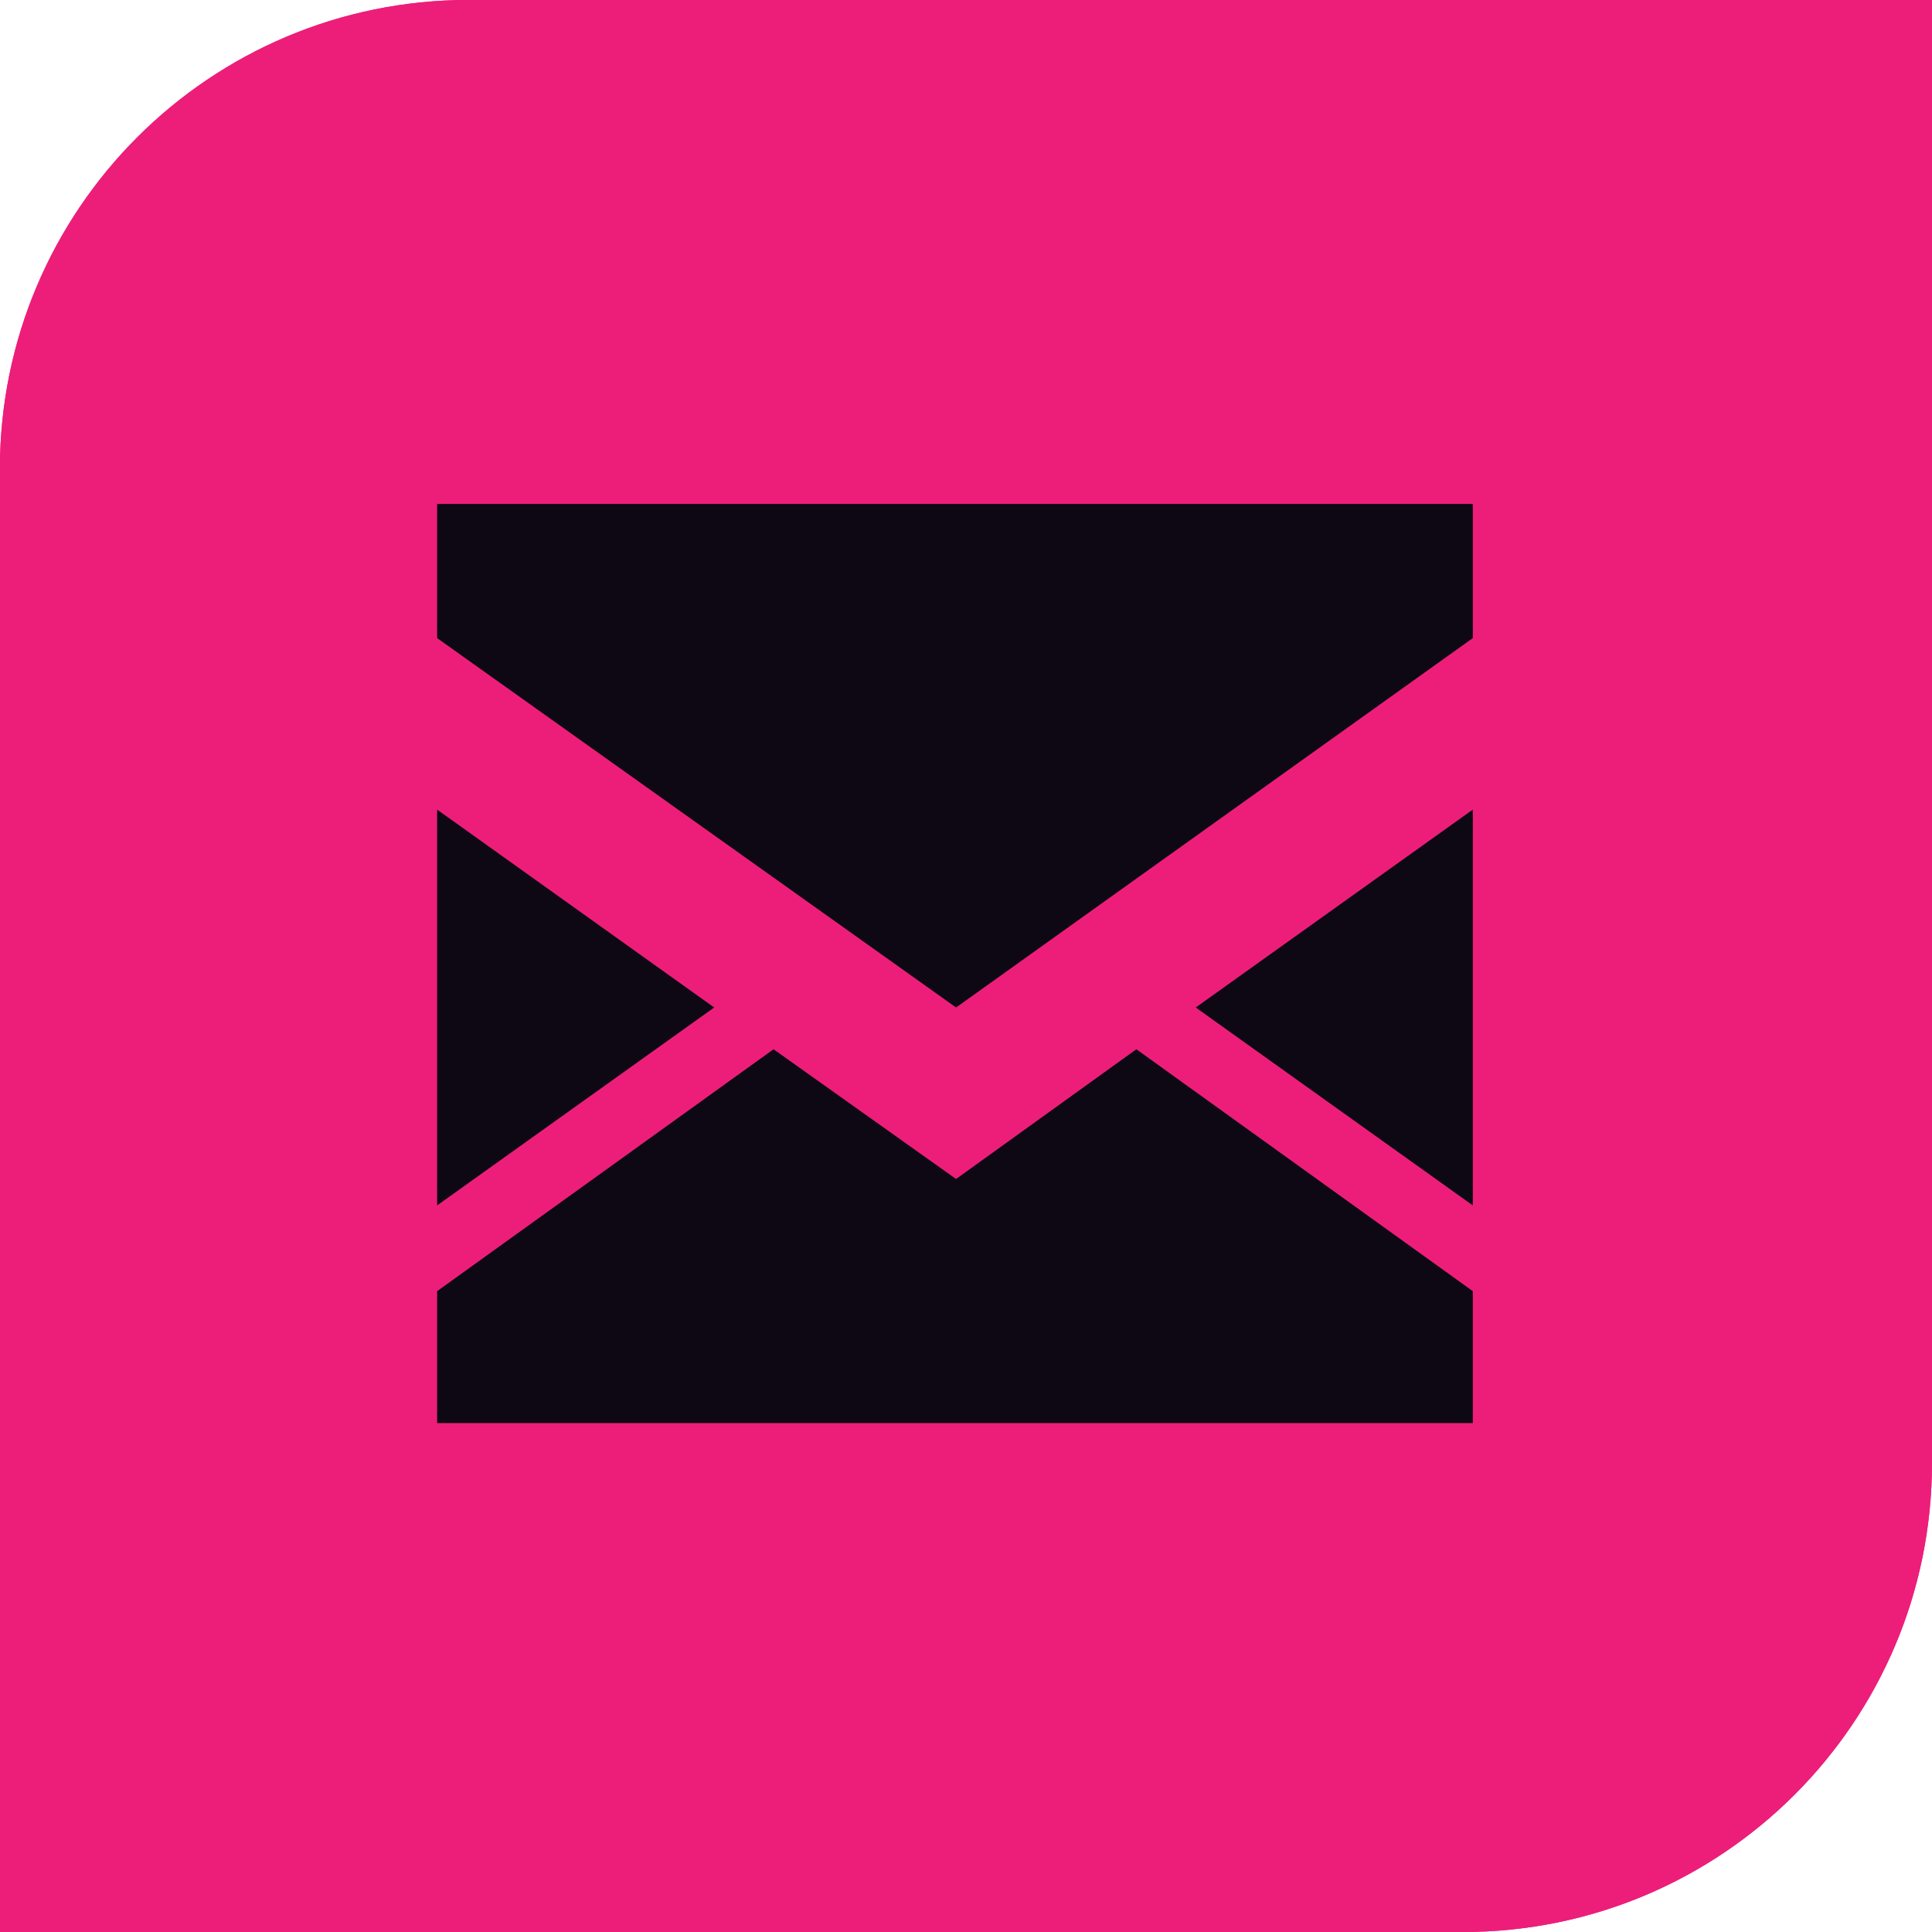
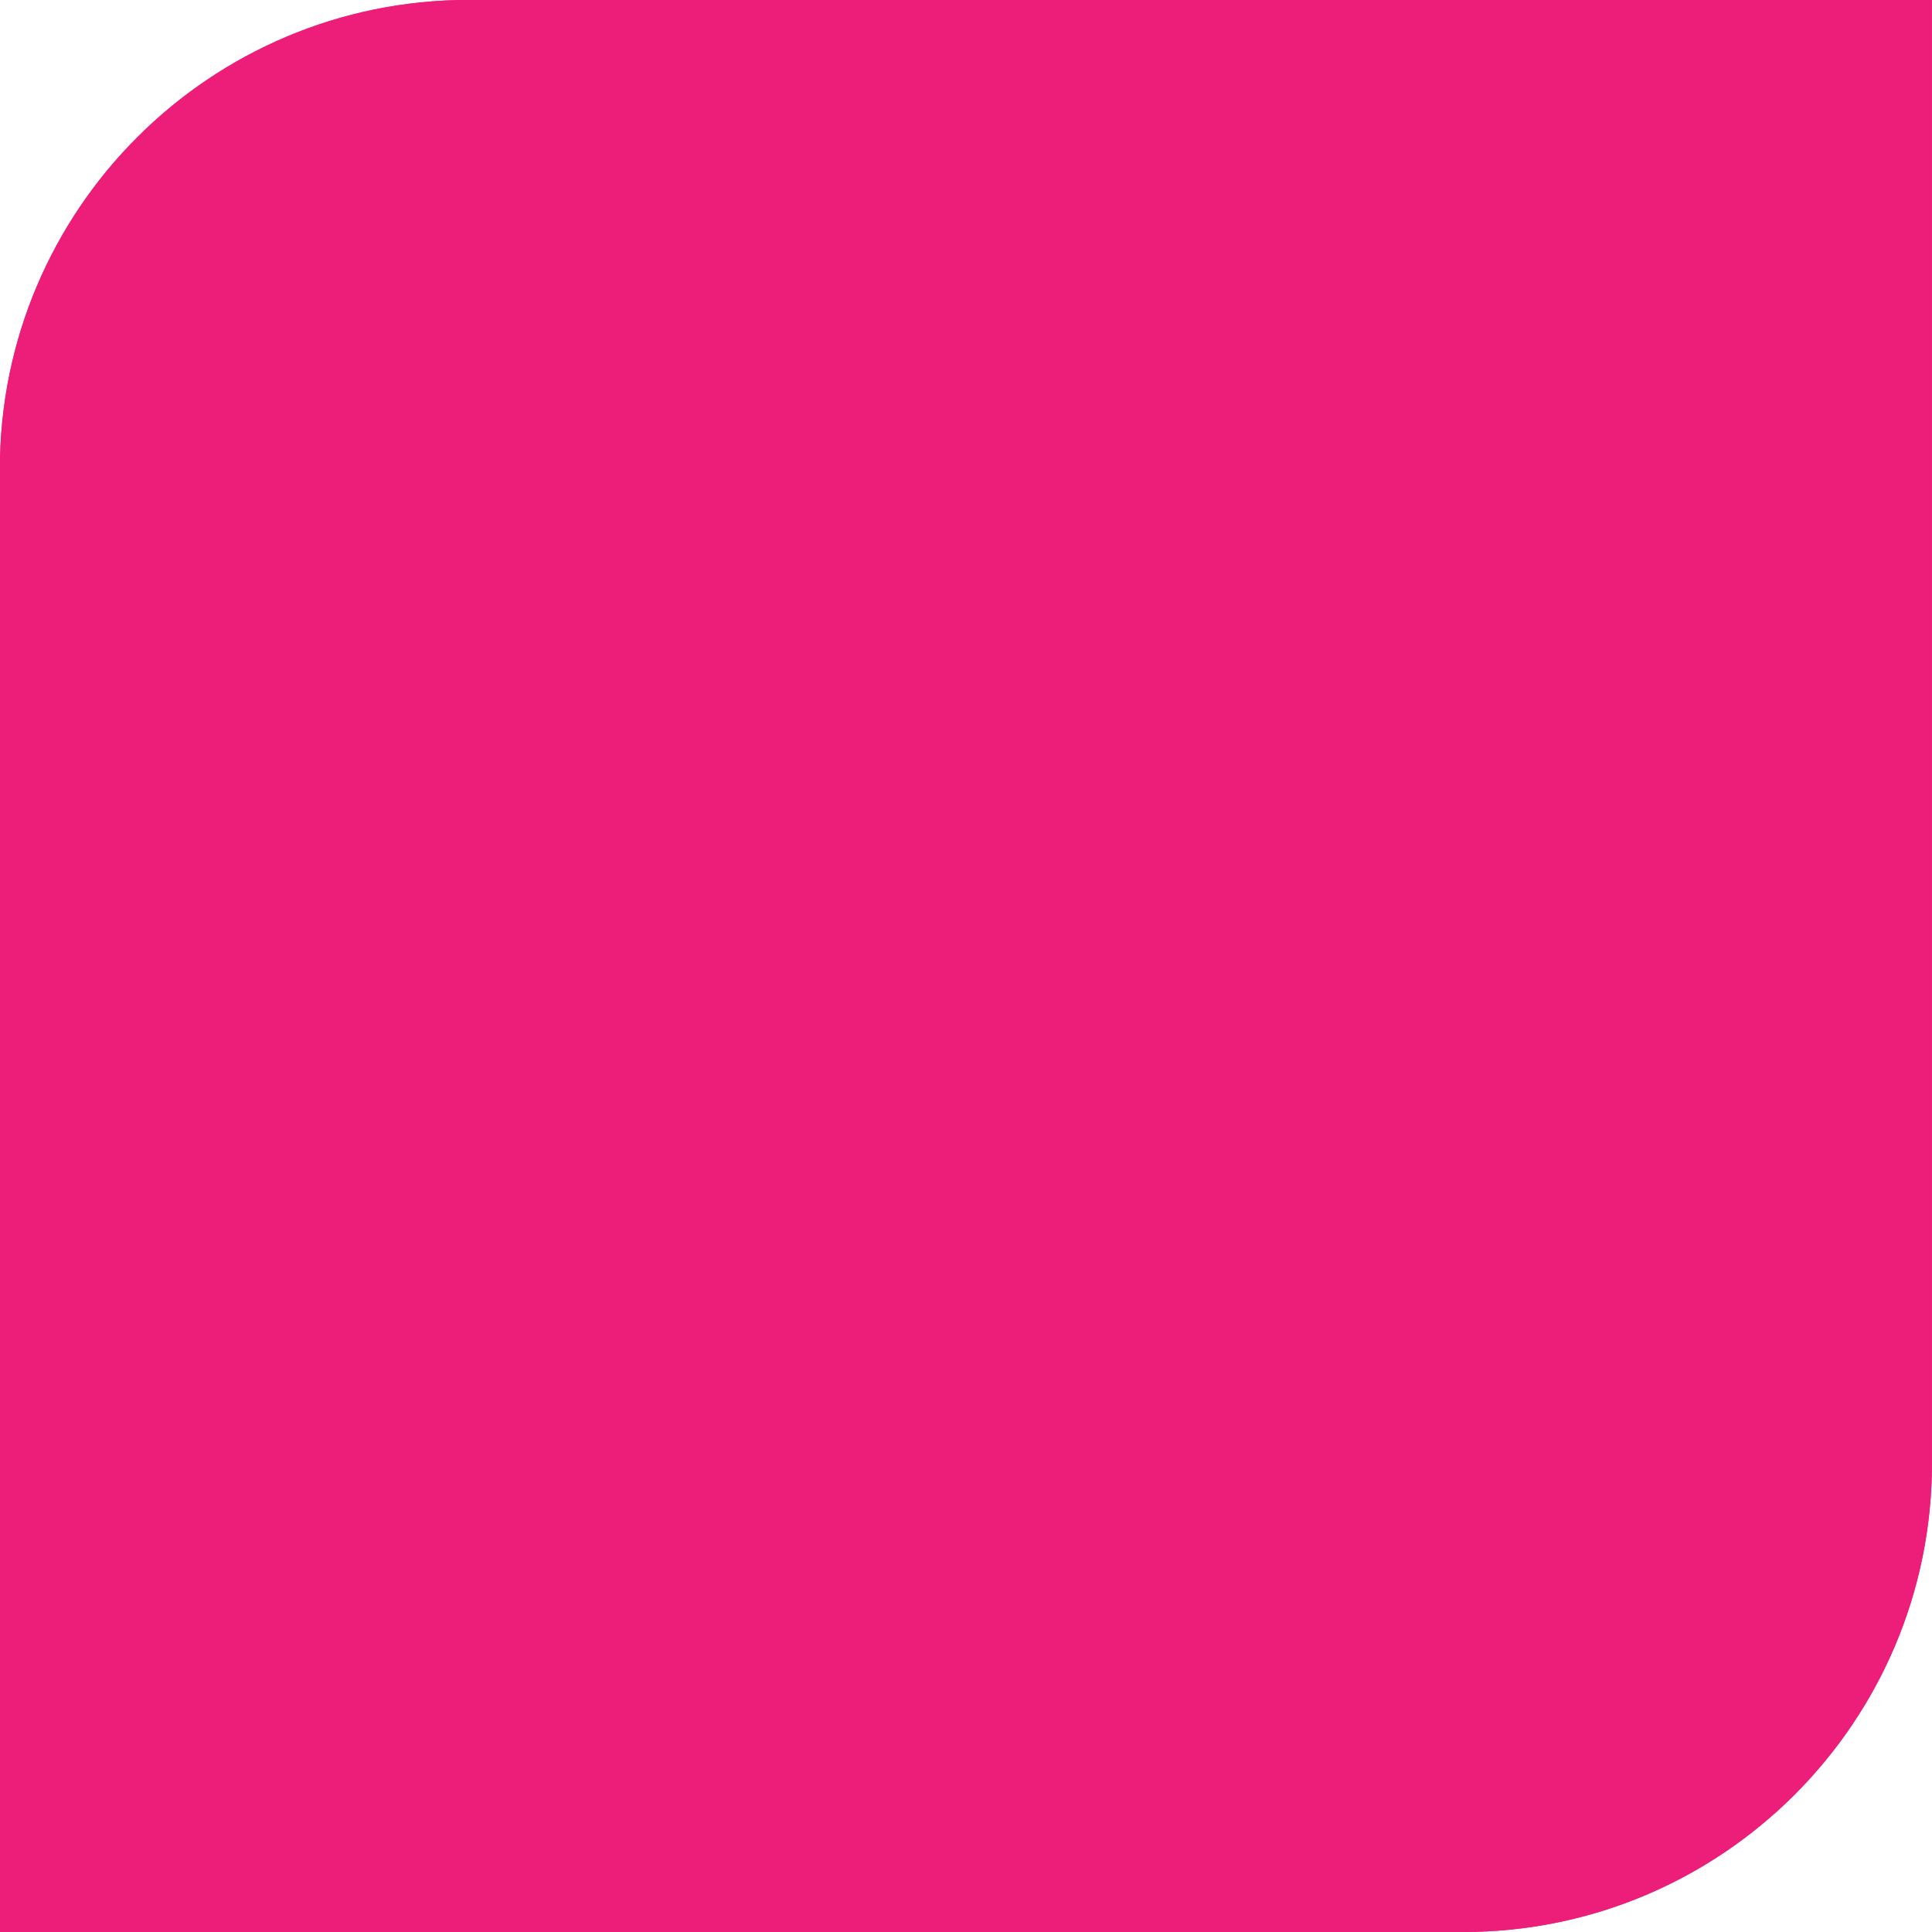
<svg xmlns="http://www.w3.org/2000/svg" width="59" height="59" viewBox="0 0 59 59" fill="none">
  <path d="M-0.003 14.319C-0.003 6.409 6.409 -0.002 14.318 -0.002H58.999V44.679C58.999 52.588 52.588 59 44.678 59H-0.003V14.319Z" fill="#ED1E79" />
  <path fill-rule="evenodd" clip-rule="evenodd" d="M56.422 2.575H14.318C7.832 2.575 2.575 7.833 2.575 14.319V56.422H44.678C51.164 56.422 56.422 51.165 56.422 44.679V2.575ZM14.318 -0.002C6.409 -0.002 -0.003 6.409 -0.003 14.319V59H44.678C52.588 59 58.999 52.588 58.999 44.679V-0.002H14.318Z" fill="#ED1E79" />
-   <path d="M21.81 30.767L13.349 36.811V24.724L21.81 30.767ZM44.977 19.486L29.197 30.767L13.349 19.486V15.389H44.977V19.486ZM44.977 24.724V36.811L36.516 30.767L44.977 24.724ZM34.703 32.043L44.977 39.43V43.459H13.349V39.43L23.623 32.043L29.197 36.005L34.703 32.043Z" fill="#0D0813" />
</svg>